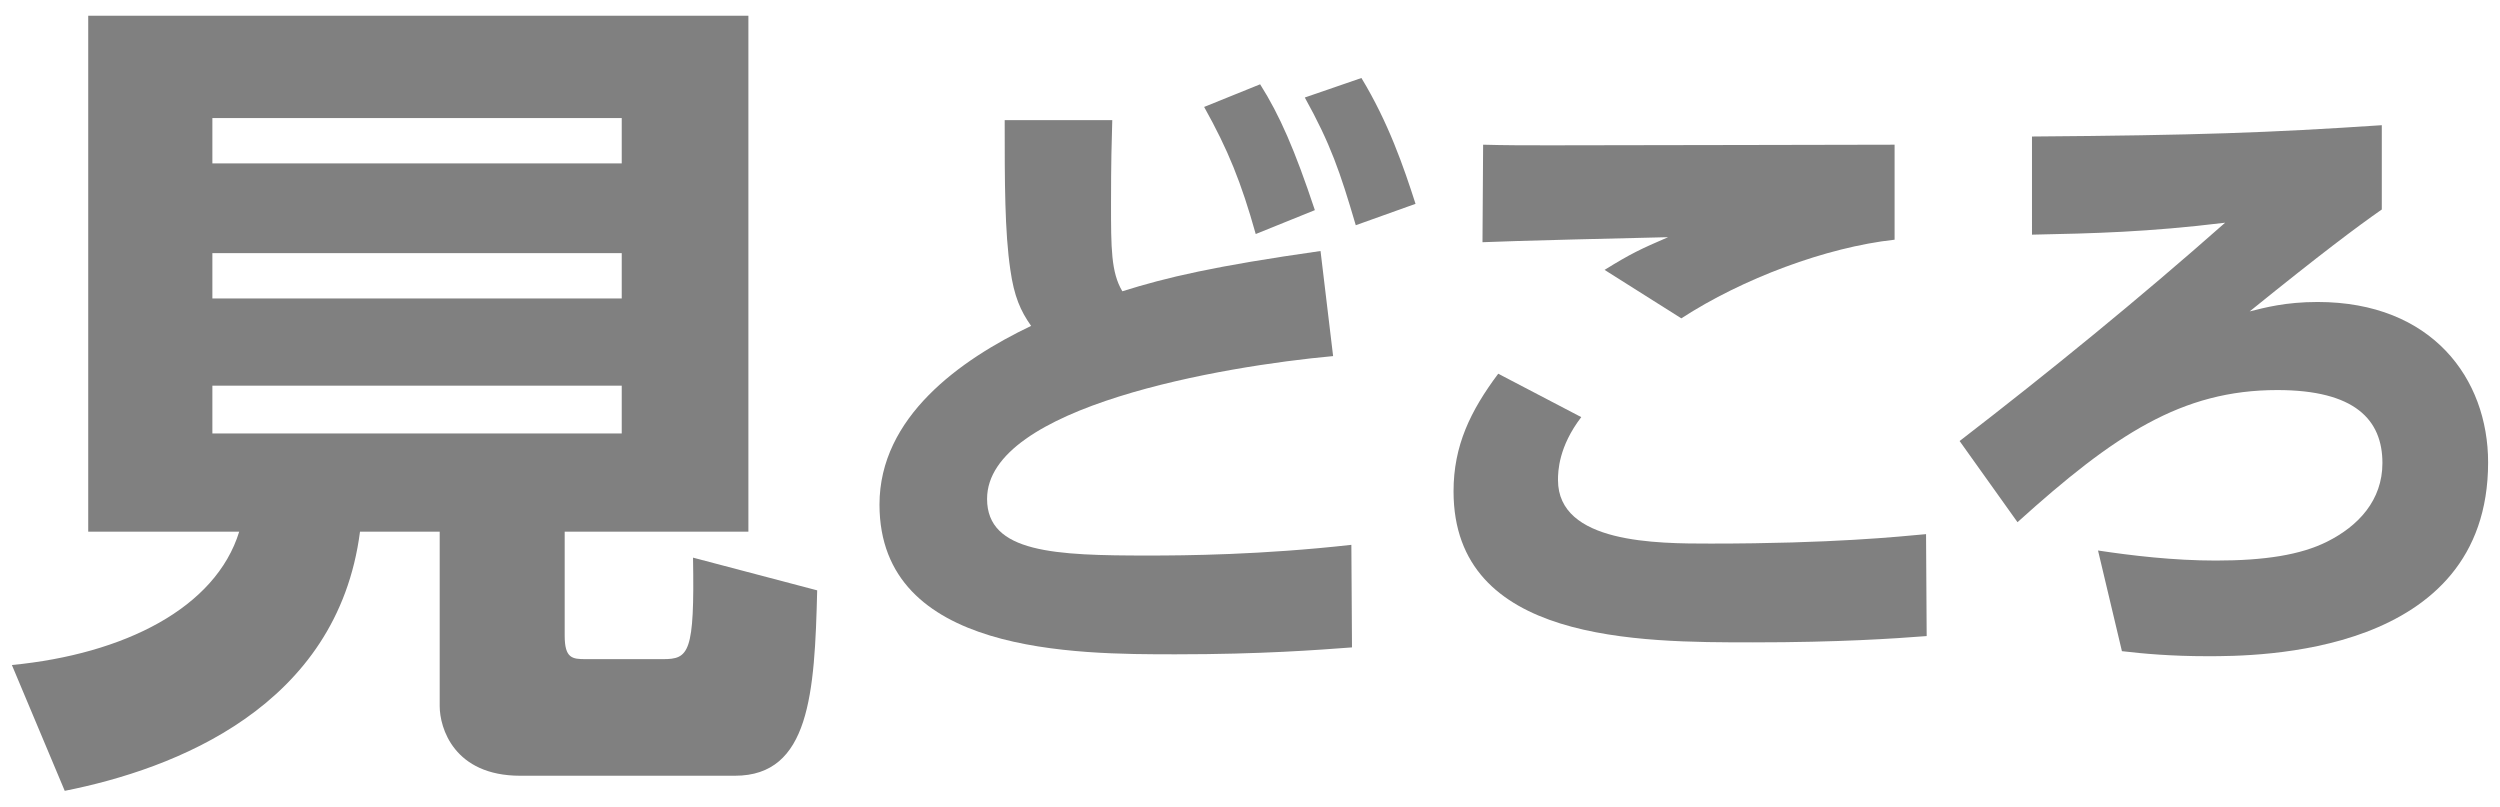
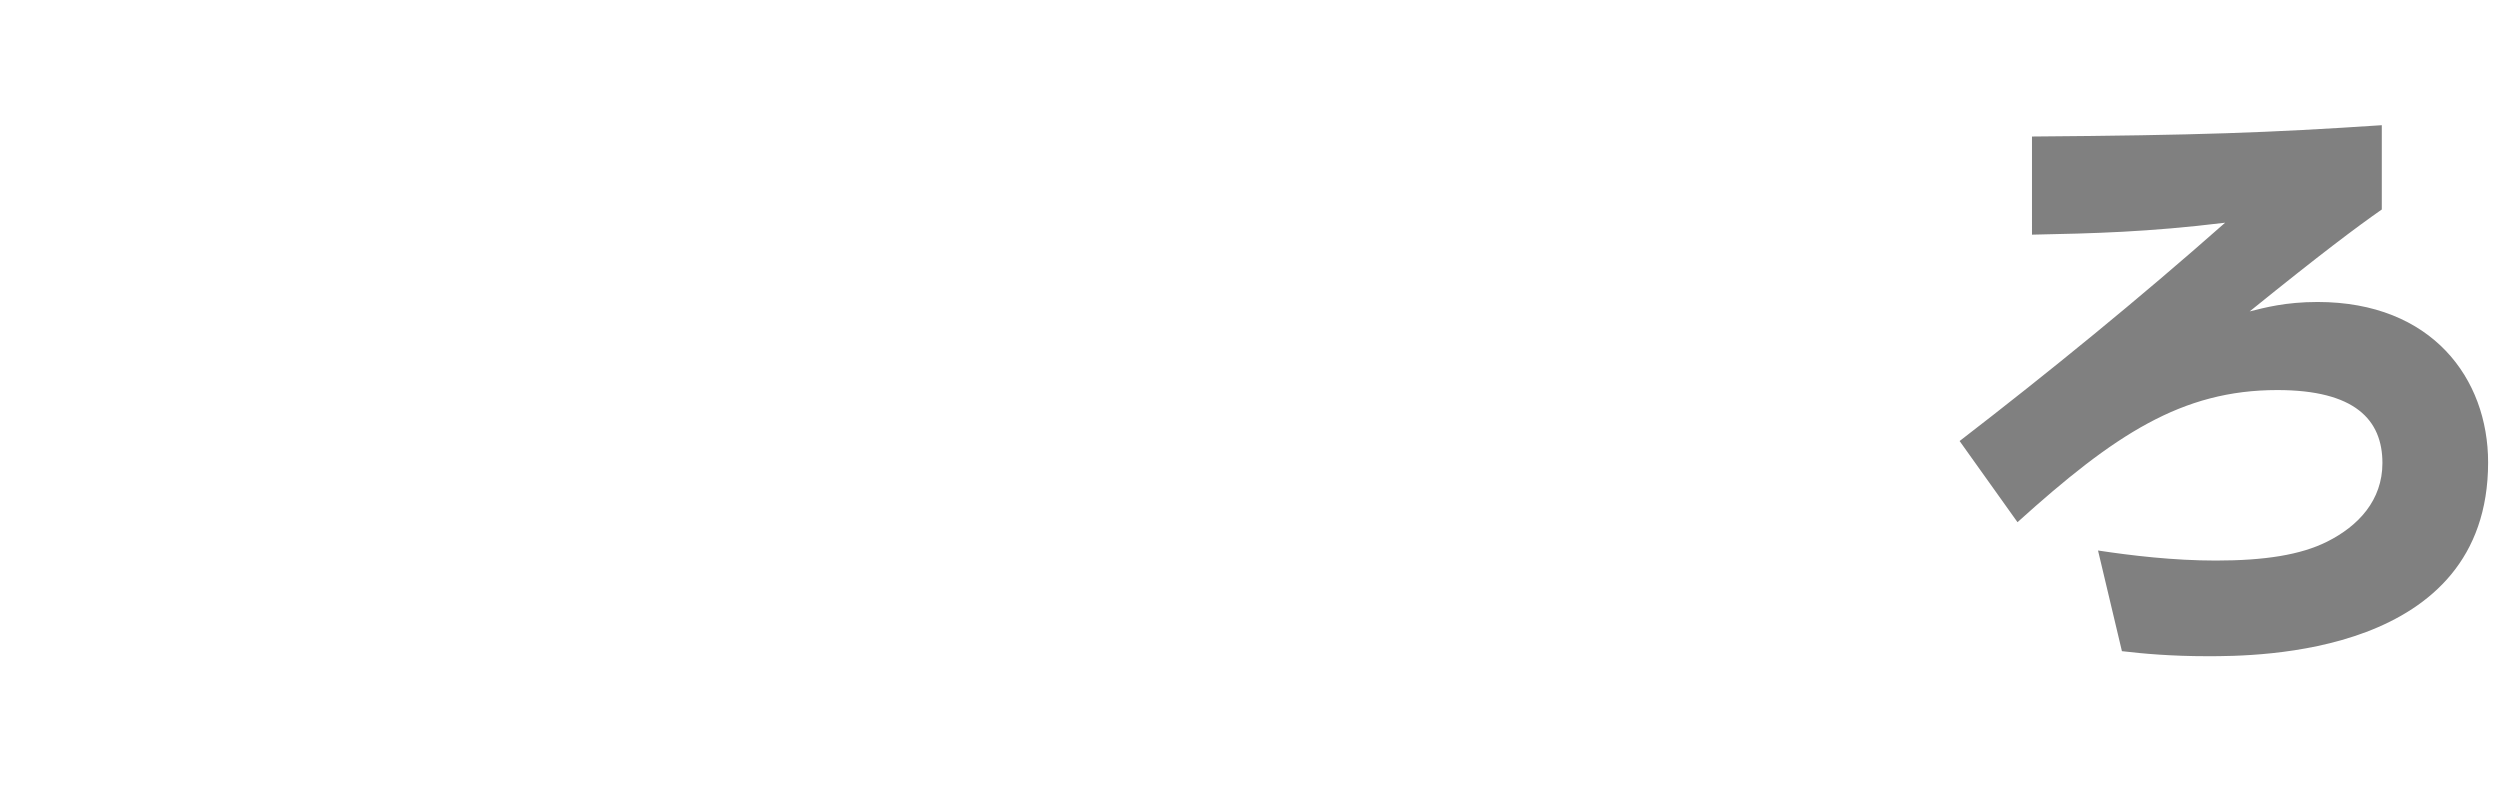
<svg xmlns="http://www.w3.org/2000/svg" version="1.1" id="レイヤー_1" x="0px" y="0px" width="296px" height="95.5px" viewBox="0 0 296 95.5" enable-background="new 0 0 296 95.5" xml:space="preserve">
  <g>
-     <path fill="#808080" d="M66.859,75.261c0,2.682,0.894,2.782,2.483,2.782h9.137c3.079,0,3.774-0.695,3.575-12.018l14.7,3.873   c-0.298,12.217-0.894,21.95-9.733,21.95H61.595c-7.846,0-9.535-5.66-9.535-8.244V62.947h-9.435   c-2.682,20.756-21.95,28.106-34.961,30.688L1.407,78.738c13.309-1.291,24.135-6.754,26.916-15.792H10.445V1.865H88.61v61.082   H66.859V75.261z M73.613,13.981H25.145v5.363h48.468V13.981z M73.613,29.972H25.145v5.363h48.468V29.972z M73.613,45.665H25.145   v5.661h48.468V45.665z" />
-     <path fill="#808080" d="M157.84,42.162c-13.036,1.191-40.971,5.959-40.971,16.91c0,6.406,8.12,6.704,19.071,6.704   c4.395,0,13.408-0.074,24.061-1.267l0.074,12.143c-4.022,0.297-10.652,0.818-20.858,0.818c-11.844,0-35.086,0-35.086-17.729   c0-10.354,9.535-17.134,17.953-21.156c-1.266-1.788-2.012-3.501-2.458-6.63c-0.671-4.544-0.671-10.355-0.671-17.73h12.738   c-0.074,2.682-0.148,4.768-0.148,9.908c0,5.214,0,8.12,1.34,10.354c5.215-1.639,10.876-2.979,23.466-4.768L157.84,42.162z    M149.199,9.98c2.311,3.651,4.099,7.748,6.481,14.9l-7.002,2.83c-1.714-6.109-3.277-9.982-6.109-15.048L149.199,9.98z    M161.193,9.235c3.203,5.289,4.992,10.504,6.406,14.899l-7.076,2.533c-1.863-6.332-2.979-9.61-6.035-15.122L161.193,9.235z" />
-     <path fill="#808080" d="M187.222,49.387c-2.68,3.501-2.756,6.406-2.756,7.449c0,7.524,11.696,7.524,18.102,7.524   c14.451,0,22.197-0.82,25.477-1.118l0.074,12.069c-3.873,0.297-10.355,0.745-20.561,0.745c-13.555,0-35.458,0-35.458-17.879   c0-5.438,2.012-9.535,5.289-13.93L187.222,49.387z M224.32,28.38c-8.121,0.894-18.027,4.618-25.252,9.312l-9.088-5.737   c3.129-1.936,4.246-2.458,7.523-3.873c-3.5,0.074-18.847,0.446-21.976,0.596l0.075-11.547c2.607,0.075,4.916,0.075,7.97,0.075   c7.673,0,38.736-0.075,40.748-0.075V28.38z" />
    <path fill="#808080" d="M282.004,24.804c-2.98,2.086-7.078,5.141-15.645,12.068c1.787-0.447,4.246-1.117,8.045-1.117   c13.559,0,20.188,9.088,20.188,18.995c0,22.945-27.412,22.945-33.223,22.945c-4.322,0-7.6-0.299-10.133-0.596l-2.83-11.919   c3.949,0.597,8.939,1.191,13.93,1.191c5.811,0,10.057-0.67,13.186-2.234c3.727-1.862,6.557-4.917,6.557-9.312   c0-5.141-3.277-8.642-12.441-8.642c-11.322,0-19.293,5.289-30.766,15.644l-6.854-9.609c10.729-8.268,21.232-16.836,31.438-25.85   c-9.164,1.118-15.57,1.267-22.869,1.416V16.164c19.666-0.149,28.008-0.447,41.418-1.34V24.804z" />
  </g>
</svg>